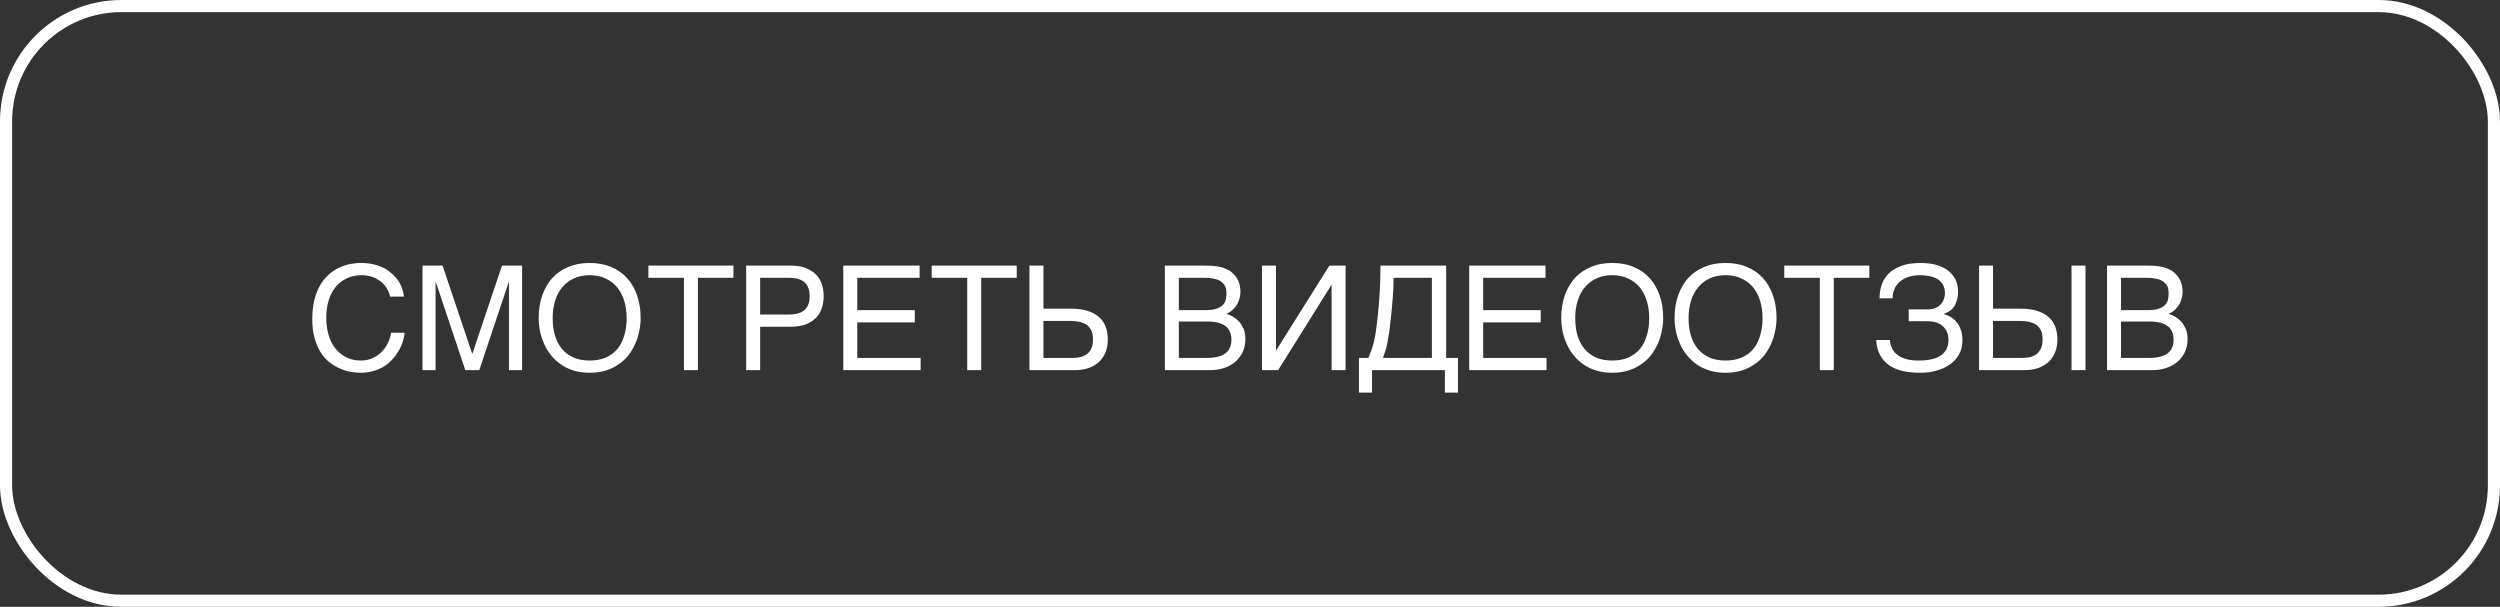
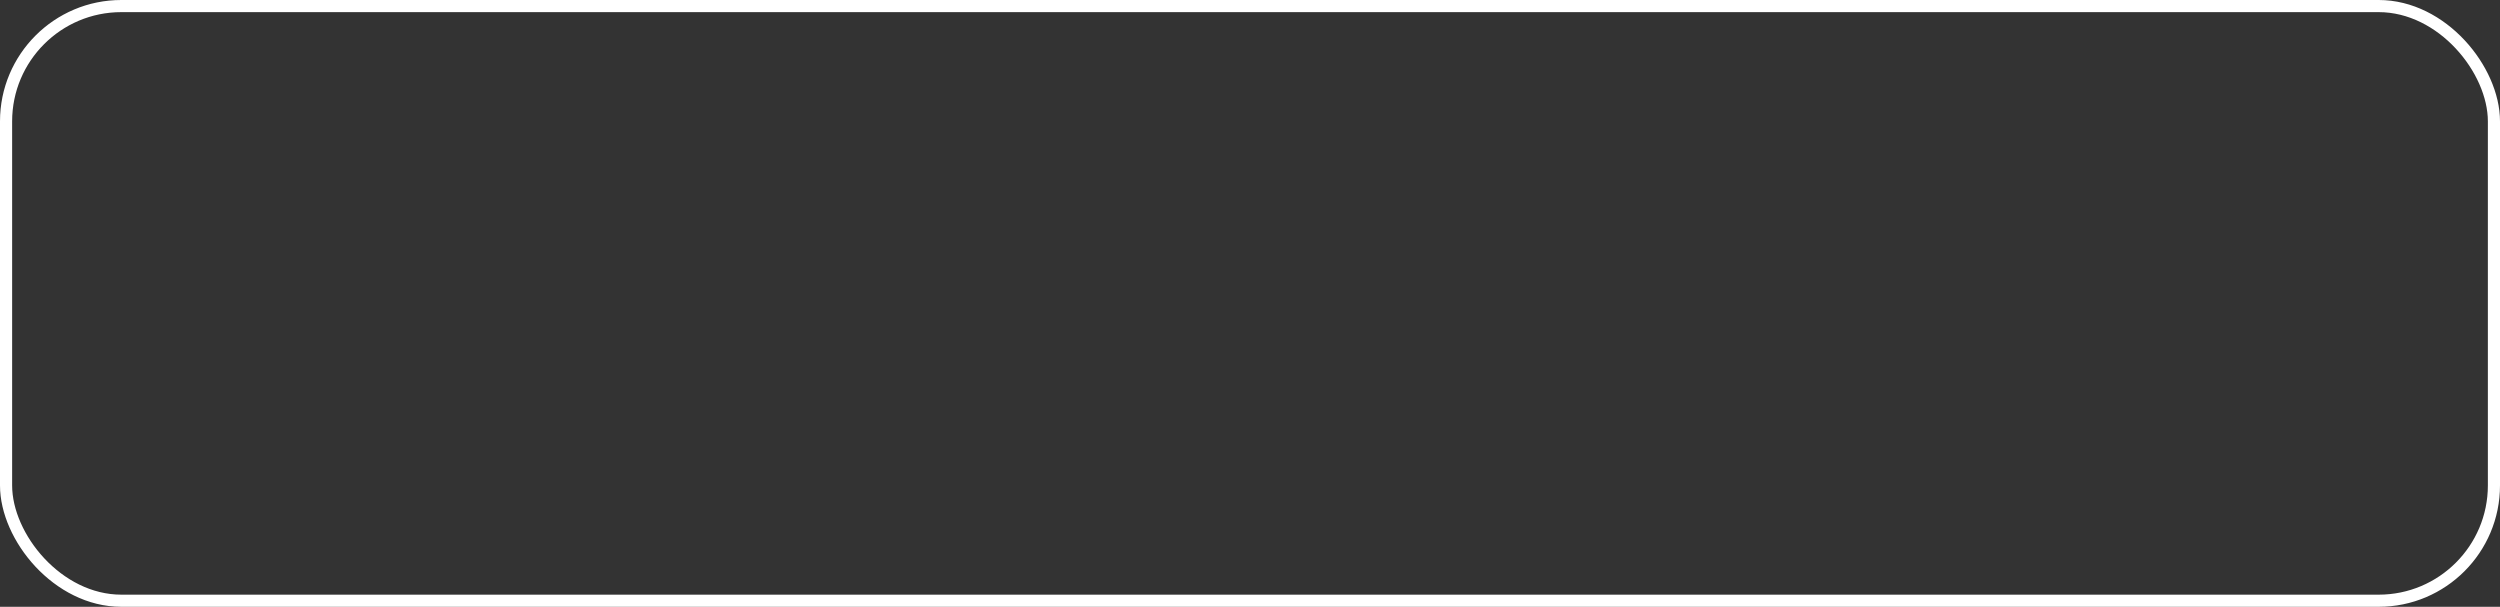
<svg xmlns="http://www.w3.org/2000/svg" width="206" height="50" viewBox="0 0 206 50" fill="none">
  <rect x="0" y="0" width="206" height="50" fill="#333333" stroke="none" />
  <rect x="0.5" y="0.5" width="205" height="49" rx="9.5" stroke="white" />
-   <path d="M26.884 26.18C26.884 26.72 26.956 27.212 27.088 27.644C27.22 28.076 27.412 28.448 27.664 28.748C27.916 29.06 28.216 29.288 28.564 29.456C28.912 29.624 29.296 29.708 29.716 29.708C30.088 29.708 30.412 29.648 30.712 29.504C31 29.372 31.252 29.204 31.456 28.988C31.672 28.76 31.84 28.52 31.972 28.256C32.092 27.98 32.188 27.704 32.224 27.416H33.34C33.316 27.668 33.268 27.92 33.184 28.184C33.088 28.448 32.98 28.7 32.836 28.94C32.692 29.18 32.524 29.408 32.32 29.624C32.128 29.84 31.9 30.032 31.636 30.2C31.372 30.356 31.084 30.488 30.76 30.572C30.448 30.668 30.1 30.716 29.716 30.716C29.452 30.716 29.176 30.692 28.876 30.632C28.576 30.584 28.276 30.488 27.988 30.356C27.688 30.236 27.412 30.056 27.136 29.84C26.86 29.624 26.62 29.348 26.416 29.024C26.212 28.7 26.044 28.304 25.924 27.86C25.792 27.416 25.732 26.888 25.732 26.3C25.732 25.724 25.792 25.196 25.9 24.74C26.008 24.284 26.164 23.888 26.356 23.54C26.548 23.204 26.776 22.916 27.04 22.676C27.292 22.436 27.568 22.244 27.868 22.088C28.168 21.944 28.48 21.836 28.792 21.764C29.116 21.704 29.44 21.668 29.752 21.668C30.148 21.668 30.508 21.716 30.82 21.788C31.144 21.872 31.432 21.98 31.696 22.112C31.948 22.256 32.164 22.424 32.356 22.604C32.548 22.784 32.716 22.976 32.848 23.18C32.98 23.384 33.076 23.6 33.148 23.816C33.22 24.032 33.268 24.236 33.28 24.44H32.152C32.08 24.164 31.972 23.912 31.828 23.696C31.684 23.48 31.516 23.288 31.3 23.144C31.096 23 30.868 22.88 30.616 22.796C30.352 22.724 30.076 22.676 29.788 22.676C29.344 22.676 28.948 22.76 28.588 22.928C28.24 23.084 27.928 23.324 27.676 23.624C27.424 23.936 27.22 24.296 27.088 24.728C26.956 25.16 26.884 25.652 26.884 26.18ZM38.904 29.132H38.928L41.364 21.884H43.02V30.5H41.94V23.252H41.916L39.492 30.5H38.34L35.916 23.252H35.892V30.5H34.812V21.884H36.468L38.904 29.132ZM52.788 26.192C52.788 26.564 52.752 26.936 52.668 27.296C52.596 27.668 52.488 28.016 52.332 28.352C52.176 28.688 51.996 29 51.768 29.288C51.54 29.576 51.264 29.828 50.952 30.032C50.64 30.248 50.292 30.416 49.896 30.536C49.5 30.656 49.068 30.716 48.588 30.716C48.12 30.716 47.676 30.656 47.28 30.536C46.896 30.416 46.536 30.248 46.224 30.032C45.924 29.828 45.648 29.576 45.42 29.288C45.18 29 44.988 28.688 44.844 28.352C44.688 28.016 44.58 27.668 44.496 27.296C44.424 26.936 44.388 26.564 44.388 26.192C44.388 25.52 44.484 24.92 44.676 24.356C44.868 23.804 45.144 23.324 45.492 22.928C45.852 22.532 46.296 22.22 46.812 22.004C47.34 21.776 47.928 21.668 48.588 21.668C49.248 21.668 49.848 21.776 50.364 22.004C50.892 22.22 51.324 22.532 51.684 22.928C52.044 23.324 52.308 23.804 52.5 24.356C52.692 24.92 52.788 25.52 52.788 26.192ZM51.636 26.192C51.636 25.688 51.564 25.208 51.432 24.776C51.3 24.344 51.096 23.972 50.844 23.66C50.58 23.348 50.256 23.108 49.884 22.94C49.5 22.76 49.068 22.676 48.588 22.676C48.108 22.676 47.676 22.76 47.292 22.94C46.92 23.108 46.596 23.348 46.344 23.66C46.08 23.972 45.876 24.344 45.744 24.776C45.612 25.208 45.54 25.688 45.54 26.192C45.54 26.72 45.6 27.2 45.72 27.62C45.852 28.052 46.044 28.424 46.296 28.736C46.548 29.048 46.872 29.276 47.244 29.456C47.628 29.624 48.072 29.708 48.588 29.708C49.104 29.708 49.548 29.624 49.932 29.456C50.316 29.276 50.64 29.048 50.892 28.736C51.144 28.424 51.324 28.052 51.444 27.62C51.576 27.2 51.636 26.72 51.636 26.192ZM60.436 22.892H57.508V30.5H56.356V22.892H53.428V21.884H60.436V22.892ZM65.108 21.884C65.588 21.884 65.996 21.944 66.344 22.064C66.68 22.196 66.968 22.364 67.196 22.58C67.424 22.796 67.592 23.06 67.7 23.372C67.82 23.684 67.868 24.02 67.868 24.404C67.868 24.788 67.82 25.124 67.7 25.436C67.592 25.748 67.424 26.012 67.196 26.228C66.968 26.456 66.68 26.624 66.344 26.744C65.996 26.864 65.588 26.924 65.108 26.924H62.636V30.5H61.484V21.884H65.108ZM64.988 25.916C65.6 25.916 66.044 25.784 66.308 25.532C66.584 25.268 66.716 24.896 66.716 24.404C66.716 23.912 66.584 23.54 66.308 23.276C66.044 23.024 65.6 22.892 64.988 22.892H62.636V25.916H64.988ZM75.776 22.892H70.64V25.556H75.38V26.564H70.64V29.492H75.86V30.5H69.488V21.884H75.776V22.892ZM83.779 22.892H80.852V30.5H79.7V22.892H76.772V21.884H83.779V22.892ZM85.98 25.436H88.272C88.787 25.436 89.231 25.496 89.615 25.616C89.999 25.736 90.311 25.904 90.552 26.12C90.803 26.336 90.984 26.6 91.103 26.912C91.224 27.224 91.284 27.572 91.284 27.968C91.284 28.352 91.224 28.7 91.103 29C90.984 29.312 90.803 29.588 90.576 29.804C90.347 30.02 90.059 30.2 89.724 30.32C89.388 30.44 88.992 30.5 88.559 30.5H84.828V21.884H85.98V25.436ZM88.415 29.492C88.644 29.492 88.859 29.468 89.064 29.42C89.267 29.36 89.436 29.276 89.591 29.156C89.736 29.036 89.856 28.88 89.939 28.688C90.023 28.496 90.059 28.256 90.059 27.968C90.059 27.68 90.023 27.44 89.939 27.248C89.844 27.056 89.712 26.9 89.555 26.768C89.388 26.66 89.183 26.576 88.956 26.516C88.716 26.468 88.451 26.444 88.163 26.444H85.98V29.492H88.415ZM99.068 21.884C99.404 21.884 99.704 21.896 99.956 21.908C100.208 21.932 100.448 21.968 100.676 22.028C100.88 22.088 101.084 22.172 101.276 22.28C101.456 22.388 101.612 22.532 101.756 22.7C101.9 22.868 102.008 23.072 102.092 23.288C102.164 23.516 102.212 23.768 102.212 24.056C102.212 24.2 102.188 24.368 102.152 24.536C102.104 24.704 102.044 24.872 101.96 25.04C101.864 25.208 101.756 25.364 101.6 25.496C101.456 25.652 101.276 25.76 101.06 25.856C101.24 25.916 101.42 26 101.6 26.096C101.78 26.204 101.948 26.336 102.104 26.504C102.248 26.672 102.368 26.876 102.476 27.104C102.572 27.344 102.62 27.632 102.62 27.956C102.62 28.148 102.596 28.34 102.56 28.532C102.512 28.748 102.44 28.94 102.344 29.12C102.236 29.312 102.104 29.492 101.948 29.66C101.792 29.828 101.6 29.972 101.384 30.092C101.156 30.224 100.904 30.32 100.616 30.392C100.328 30.464 99.992 30.5 99.62 30.5H95.984V21.884H99.068ZM99.284 25.556C99.668 25.556 99.968 25.52 100.208 25.448C100.436 25.376 100.616 25.268 100.748 25.148C100.868 25.028 100.952 24.884 101 24.716C101.036 24.548 101.06 24.368 101.06 24.176C101.06 23.972 101.036 23.792 100.976 23.636C100.904 23.48 100.808 23.348 100.664 23.24C100.532 23.12 100.34 23.036 100.112 22.988C99.884 22.928 99.608 22.892 99.284 22.892H97.136V25.556H99.284ZM99.452 29.492C99.824 29.492 100.136 29.456 100.4 29.384C100.652 29.312 100.856 29.216 101.024 29.072C101.18 28.952 101.288 28.784 101.36 28.604C101.432 28.424 101.468 28.22 101.468 27.992C101.468 27.764 101.432 27.56 101.36 27.38C101.288 27.2 101.18 27.032 101.024 26.9C100.856 26.768 100.652 26.672 100.4 26.6C100.136 26.528 99.824 26.492 99.452 26.492H97.136V29.492H99.452ZM105.14 28.856H105.164L109.544 21.884H110.876V30.5H109.724V23.492H109.7L105.32 30.5H103.988V21.884H105.14V28.856ZM112.756 29.492C112.84 29.3 112.912 29.108 112.984 28.916C113.056 28.724 113.116 28.508 113.188 28.256C113.248 28.016 113.296 27.74 113.356 27.428C113.404 27.104 113.452 26.732 113.5 26.3C113.548 25.844 113.596 25.388 113.632 24.944C113.656 24.5 113.692 24.092 113.704 23.708C113.728 23.312 113.74 22.964 113.74 22.652C113.752 22.34 113.752 22.088 113.752 21.884H119.164V29.492H120.136V32.348H119.056V30.5H113.056V32.348H111.976V29.492H112.756ZM114.832 22.892C114.832 23.456 114.808 24.008 114.76 24.56C114.724 25.124 114.664 25.676 114.604 26.24C114.556 26.684 114.508 27.056 114.472 27.368C114.424 27.68 114.376 27.956 114.328 28.196C114.28 28.436 114.232 28.664 114.172 28.856L113.956 29.492H117.988V22.892H114.832ZM127.35 22.892H122.214V25.556H126.954V26.564H122.214V29.492H127.434V30.5H121.062V21.884H127.35V22.892ZM137.046 26.192C137.046 26.564 137.01 26.936 136.926 27.296C136.854 27.668 136.746 28.016 136.59 28.352C136.434 28.688 136.254 29 136.026 29.288C135.798 29.576 135.522 29.828 135.21 30.032C134.898 30.248 134.55 30.416 134.154 30.536C133.758 30.656 133.326 30.716 132.846 30.716C132.378 30.716 131.934 30.656 131.538 30.536C131.154 30.416 130.794 30.248 130.482 30.032C130.182 29.828 129.906 29.576 129.678 29.288C129.438 29 129.246 28.688 129.102 28.352C128.946 28.016 128.838 27.668 128.754 27.296C128.682 26.936 128.646 26.564 128.646 26.192C128.646 25.52 128.742 24.92 128.934 24.356C129.126 23.804 129.402 23.324 129.75 22.928C130.11 22.532 130.554 22.22 131.07 22.004C131.598 21.776 132.186 21.668 132.846 21.668C133.506 21.668 134.106 21.776 134.622 22.004C135.15 22.22 135.582 22.532 135.942 22.928C136.302 23.324 136.566 23.804 136.758 24.356C136.95 24.92 137.046 25.52 137.046 26.192ZM135.894 26.192C135.894 25.688 135.822 25.208 135.69 24.776C135.558 24.344 135.354 23.972 135.102 23.66C134.838 23.348 134.514 23.108 134.142 22.94C133.758 22.76 133.326 22.676 132.846 22.676C132.366 22.676 131.934 22.76 131.55 22.94C131.178 23.108 130.854 23.348 130.602 23.66C130.338 23.972 130.134 24.344 130.002 24.776C129.87 25.208 129.798 25.688 129.798 26.192C129.798 26.72 129.858 27.2 129.978 27.62C130.11 28.052 130.302 28.424 130.554 28.736C130.806 29.048 131.13 29.276 131.502 29.456C131.886 29.624 132.33 29.708 132.846 29.708C133.362 29.708 133.806 29.624 134.19 29.456C134.574 29.276 134.898 29.048 135.15 28.736C135.402 28.424 135.582 28.052 135.702 27.62C135.834 27.2 135.894 26.72 135.894 26.192ZM146.386 26.192C146.386 26.564 146.35 26.936 146.266 27.296C146.194 27.668 146.086 28.016 145.93 28.352C145.774 28.688 145.594 29 145.366 29.288C145.138 29.576 144.862 29.828 144.55 30.032C144.238 30.248 143.89 30.416 143.494 30.536C143.098 30.656 142.666 30.716 142.186 30.716C141.718 30.716 141.274 30.656 140.878 30.536C140.494 30.416 140.134 30.248 139.822 30.032C139.522 29.828 139.246 29.576 139.018 29.288C138.778 29 138.586 28.688 138.442 28.352C138.286 28.016 138.178 27.668 138.094 27.296C138.022 26.936 137.986 26.564 137.986 26.192C137.986 25.52 138.082 24.92 138.274 24.356C138.466 23.804 138.742 23.324 139.09 22.928C139.45 22.532 139.894 22.22 140.41 22.004C140.938 21.776 141.526 21.668 142.186 21.668C142.846 21.668 143.446 21.776 143.962 22.004C144.49 22.22 144.922 22.532 145.282 22.928C145.642 23.324 145.906 23.804 146.098 24.356C146.29 24.92 146.386 25.52 146.386 26.192ZM145.234 26.192C145.234 25.688 145.162 25.208 145.03 24.776C144.898 24.344 144.694 23.972 144.442 23.66C144.178 23.348 143.854 23.108 143.482 22.94C143.098 22.76 142.666 22.676 142.186 22.676C141.706 22.676 141.274 22.76 140.89 22.94C140.518 23.108 140.194 23.348 139.942 23.66C139.678 23.972 139.474 24.344 139.342 24.776C139.21 25.208 139.138 25.688 139.138 26.192C139.138 26.72 139.198 27.2 139.318 27.62C139.45 28.052 139.642 28.424 139.894 28.736C140.146 29.048 140.47 29.276 140.842 29.456C141.226 29.624 141.67 29.708 142.186 29.708C142.702 29.708 143.146 29.624 143.53 29.456C143.914 29.276 144.238 29.048 144.49 28.736C144.742 28.424 144.922 28.052 145.042 27.62C145.174 27.2 145.234 26.72 145.234 26.192ZM154.033 22.892H151.105V30.5H149.953V22.892H147.025V21.884H154.033V22.892ZM158.837 25.496C159.077 25.496 159.293 25.46 159.473 25.376C159.653 25.304 159.797 25.208 159.917 25.076C160.037 24.956 160.121 24.8 160.181 24.644C160.229 24.488 160.265 24.332 160.265 24.164C160.265 23.9 160.205 23.672 160.109 23.48C160.001 23.288 159.857 23.144 159.677 23.012C159.485 22.904 159.269 22.808 159.017 22.76C158.765 22.712 158.489 22.676 158.189 22.676C157.829 22.676 157.493 22.736 157.217 22.832C156.929 22.94 156.689 23.072 156.509 23.252C156.317 23.42 156.173 23.624 156.089 23.852C155.993 24.08 155.945 24.332 155.957 24.584H154.877C154.877 24.212 154.925 23.888 155.009 23.6C155.093 23.312 155.213 23.06 155.369 22.844C155.525 22.628 155.705 22.448 155.921 22.292C156.137 22.148 156.365 22.028 156.617 21.932C156.857 21.836 157.121 21.764 157.397 21.728C157.673 21.692 157.949 21.668 158.225 21.668C158.693 21.668 159.113 21.716 159.497 21.812C159.881 21.92 160.193 22.064 160.469 22.256C160.745 22.46 160.961 22.712 161.117 23C161.261 23.3 161.345 23.636 161.345 24.032C161.345 24.476 161.249 24.848 161.081 25.16C160.913 25.472 160.613 25.7 160.181 25.856V25.88C160.409 25.952 160.613 26.036 160.793 26.156C160.973 26.276 161.141 26.42 161.273 26.6C161.417 26.78 161.513 26.996 161.597 27.236C161.669 27.476 161.705 27.752 161.705 28.064C161.705 28.496 161.609 28.88 161.417 29.216C161.225 29.552 160.973 29.828 160.649 30.044C160.325 30.272 159.953 30.44 159.533 30.548C159.113 30.668 158.669 30.716 158.201 30.716C157.709 30.716 157.253 30.668 156.833 30.584C156.401 30.488 156.029 30.332 155.705 30.128C155.393 29.912 155.129 29.636 154.937 29.288C154.733 28.94 154.625 28.52 154.601 28.016H155.729C155.741 28.256 155.801 28.496 155.909 28.7C155.993 28.904 156.137 29.084 156.329 29.228C156.521 29.384 156.761 29.504 157.049 29.576C157.337 29.672 157.697 29.708 158.105 29.708C158.465 29.708 158.813 29.684 159.113 29.612C159.413 29.552 159.677 29.456 159.893 29.312C160.097 29.18 160.265 29 160.385 28.784C160.493 28.568 160.553 28.304 160.553 28.004C160.553 27.776 160.517 27.572 160.445 27.38C160.373 27.2 160.253 27.032 160.109 26.9C159.965 26.756 159.773 26.648 159.557 26.576C159.329 26.504 159.065 26.468 158.765 26.468H157.277V25.496H158.837ZM164.226 25.436H166.518C167.034 25.436 167.478 25.496 167.862 25.616C168.246 25.736 168.558 25.904 168.798 26.12C169.05 26.336 169.23 26.6 169.35 26.912C169.47 27.224 169.53 27.572 169.53 27.968C169.53 28.352 169.47 28.7 169.35 29C169.23 29.312 169.05 29.588 168.822 29.804C168.594 30.02 168.306 30.2 167.97 30.32C167.634 30.44 167.238 30.5 166.806 30.5H163.074V21.884H164.226V25.436ZM171.846 30.5H170.694V21.884H171.846V30.5ZM166.662 29.492C166.89 29.492 167.106 29.468 167.31 29.42C167.514 29.36 167.682 29.276 167.838 29.156C167.982 29.036 168.102 28.88 168.186 28.688C168.27 28.496 168.306 28.256 168.306 27.968C168.306 27.68 168.27 27.44 168.186 27.248C168.09 27.056 167.958 26.9 167.802 26.768C167.634 26.66 167.43 26.576 167.202 26.516C166.962 26.468 166.698 26.444 166.41 26.444H164.226V29.492H166.662ZM176.704 21.884C177.04 21.884 177.34 21.896 177.592 21.908C177.844 21.932 178.084 21.968 178.312 22.028C178.516 22.088 178.72 22.172 178.912 22.28C179.092 22.388 179.248 22.532 179.392 22.7C179.536 22.868 179.644 23.072 179.728 23.288C179.8 23.516 179.848 23.768 179.848 24.056C179.848 24.2 179.824 24.368 179.788 24.536C179.74 24.704 179.68 24.872 179.596 25.04C179.5 25.208 179.392 25.364 179.236 25.496C179.092 25.652 178.912 25.76 178.696 25.856C178.876 25.916 179.056 26 179.236 26.096C179.416 26.204 179.584 26.336 179.74 26.504C179.884 26.672 180.004 26.876 180.112 27.104C180.208 27.344 180.256 27.632 180.256 27.956C180.256 28.148 180.232 28.34 180.196 28.532C180.148 28.748 180.076 28.94 179.98 29.12C179.872 29.312 179.74 29.492 179.584 29.66C179.428 29.828 179.236 29.972 179.02 30.092C178.792 30.224 178.54 30.32 178.252 30.392C177.964 30.464 177.628 30.5 177.256 30.5H173.62V21.884H176.704ZM176.92 25.556C177.304 25.556 177.604 25.52 177.844 25.448C178.072 25.376 178.252 25.268 178.384 25.148C178.504 25.028 178.588 24.884 178.636 24.716C178.672 24.548 178.696 24.368 178.696 24.176C178.696 23.972 178.672 23.792 178.612 23.636C178.54 23.48 178.444 23.348 178.3 23.24C178.168 23.12 177.976 23.036 177.748 22.988C177.52 22.928 177.244 22.892 176.92 22.892H174.772V25.556H176.92ZM177.088 29.492C177.46 29.492 177.772 29.456 178.036 29.384C178.288 29.312 178.492 29.216 178.66 29.072C178.816 28.952 178.924 28.784 178.996 28.604C179.068 28.424 179.104 28.22 179.104 27.992C179.104 27.764 179.068 27.56 178.996 27.38C178.924 27.2 178.816 27.032 178.66 26.9C178.492 26.768 178.288 26.672 178.036 26.6C177.772 26.528 177.46 26.492 177.088 26.492H174.772V29.492H177.088Z" fill="white" />
</svg>